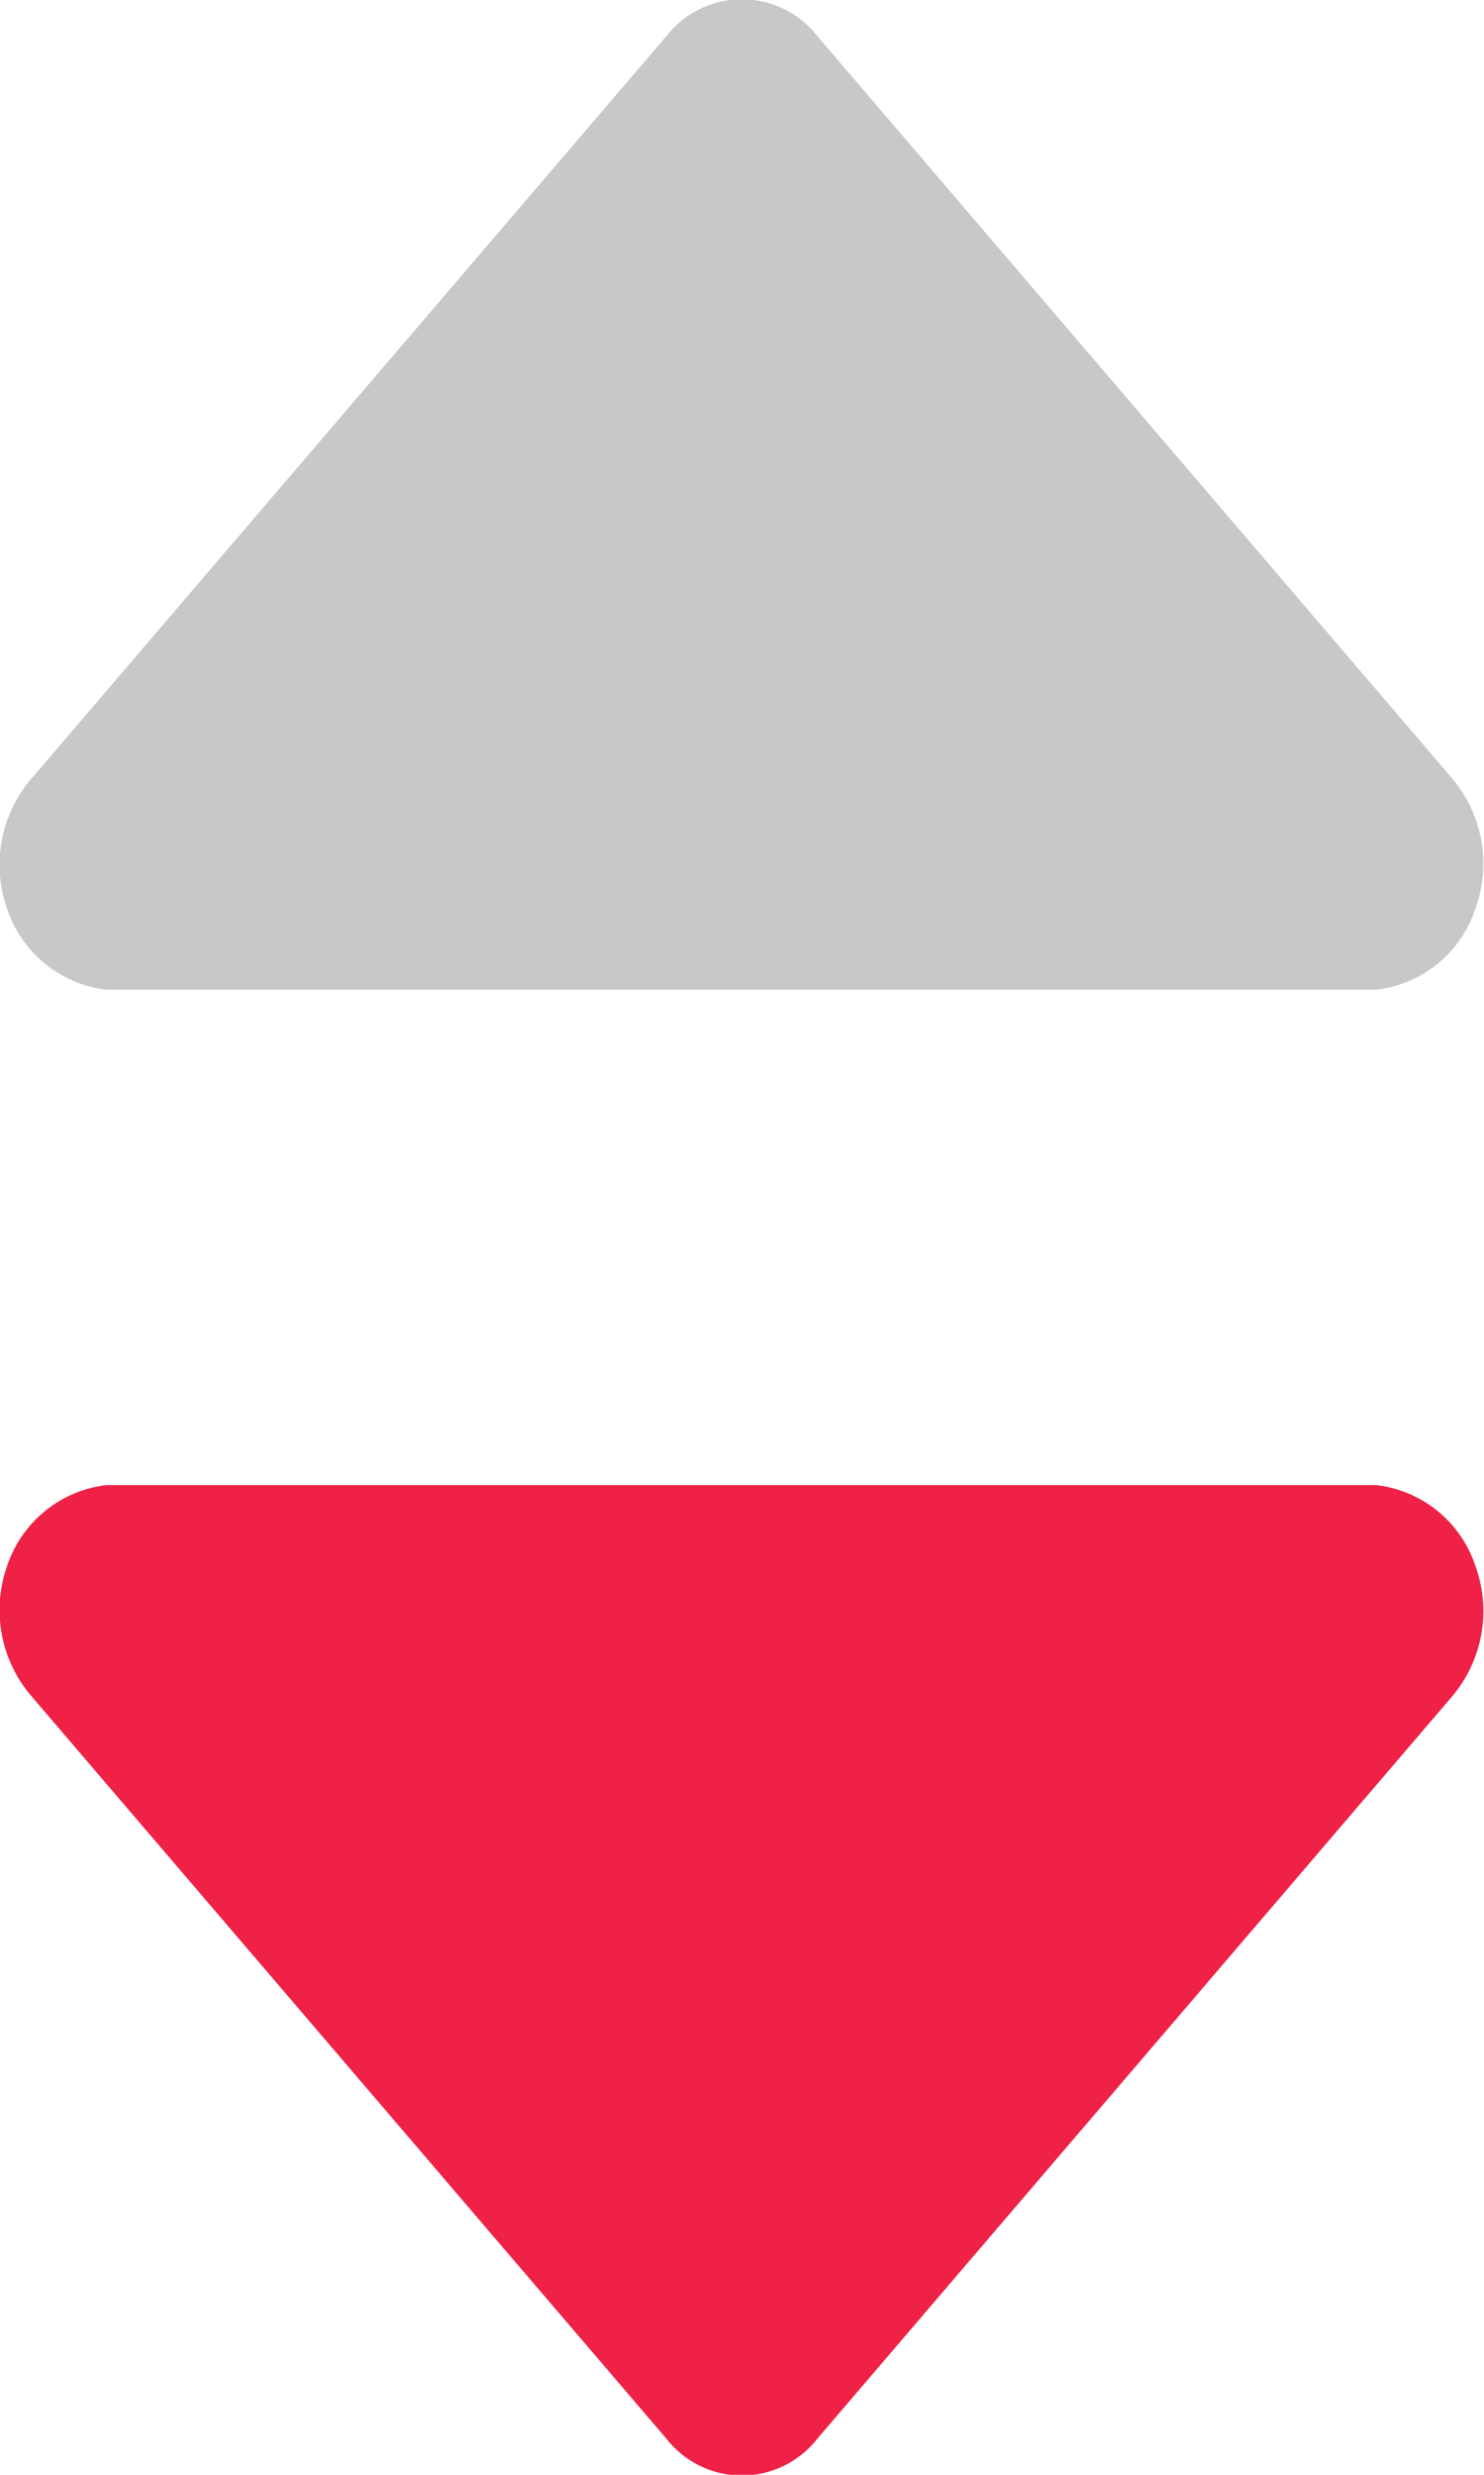
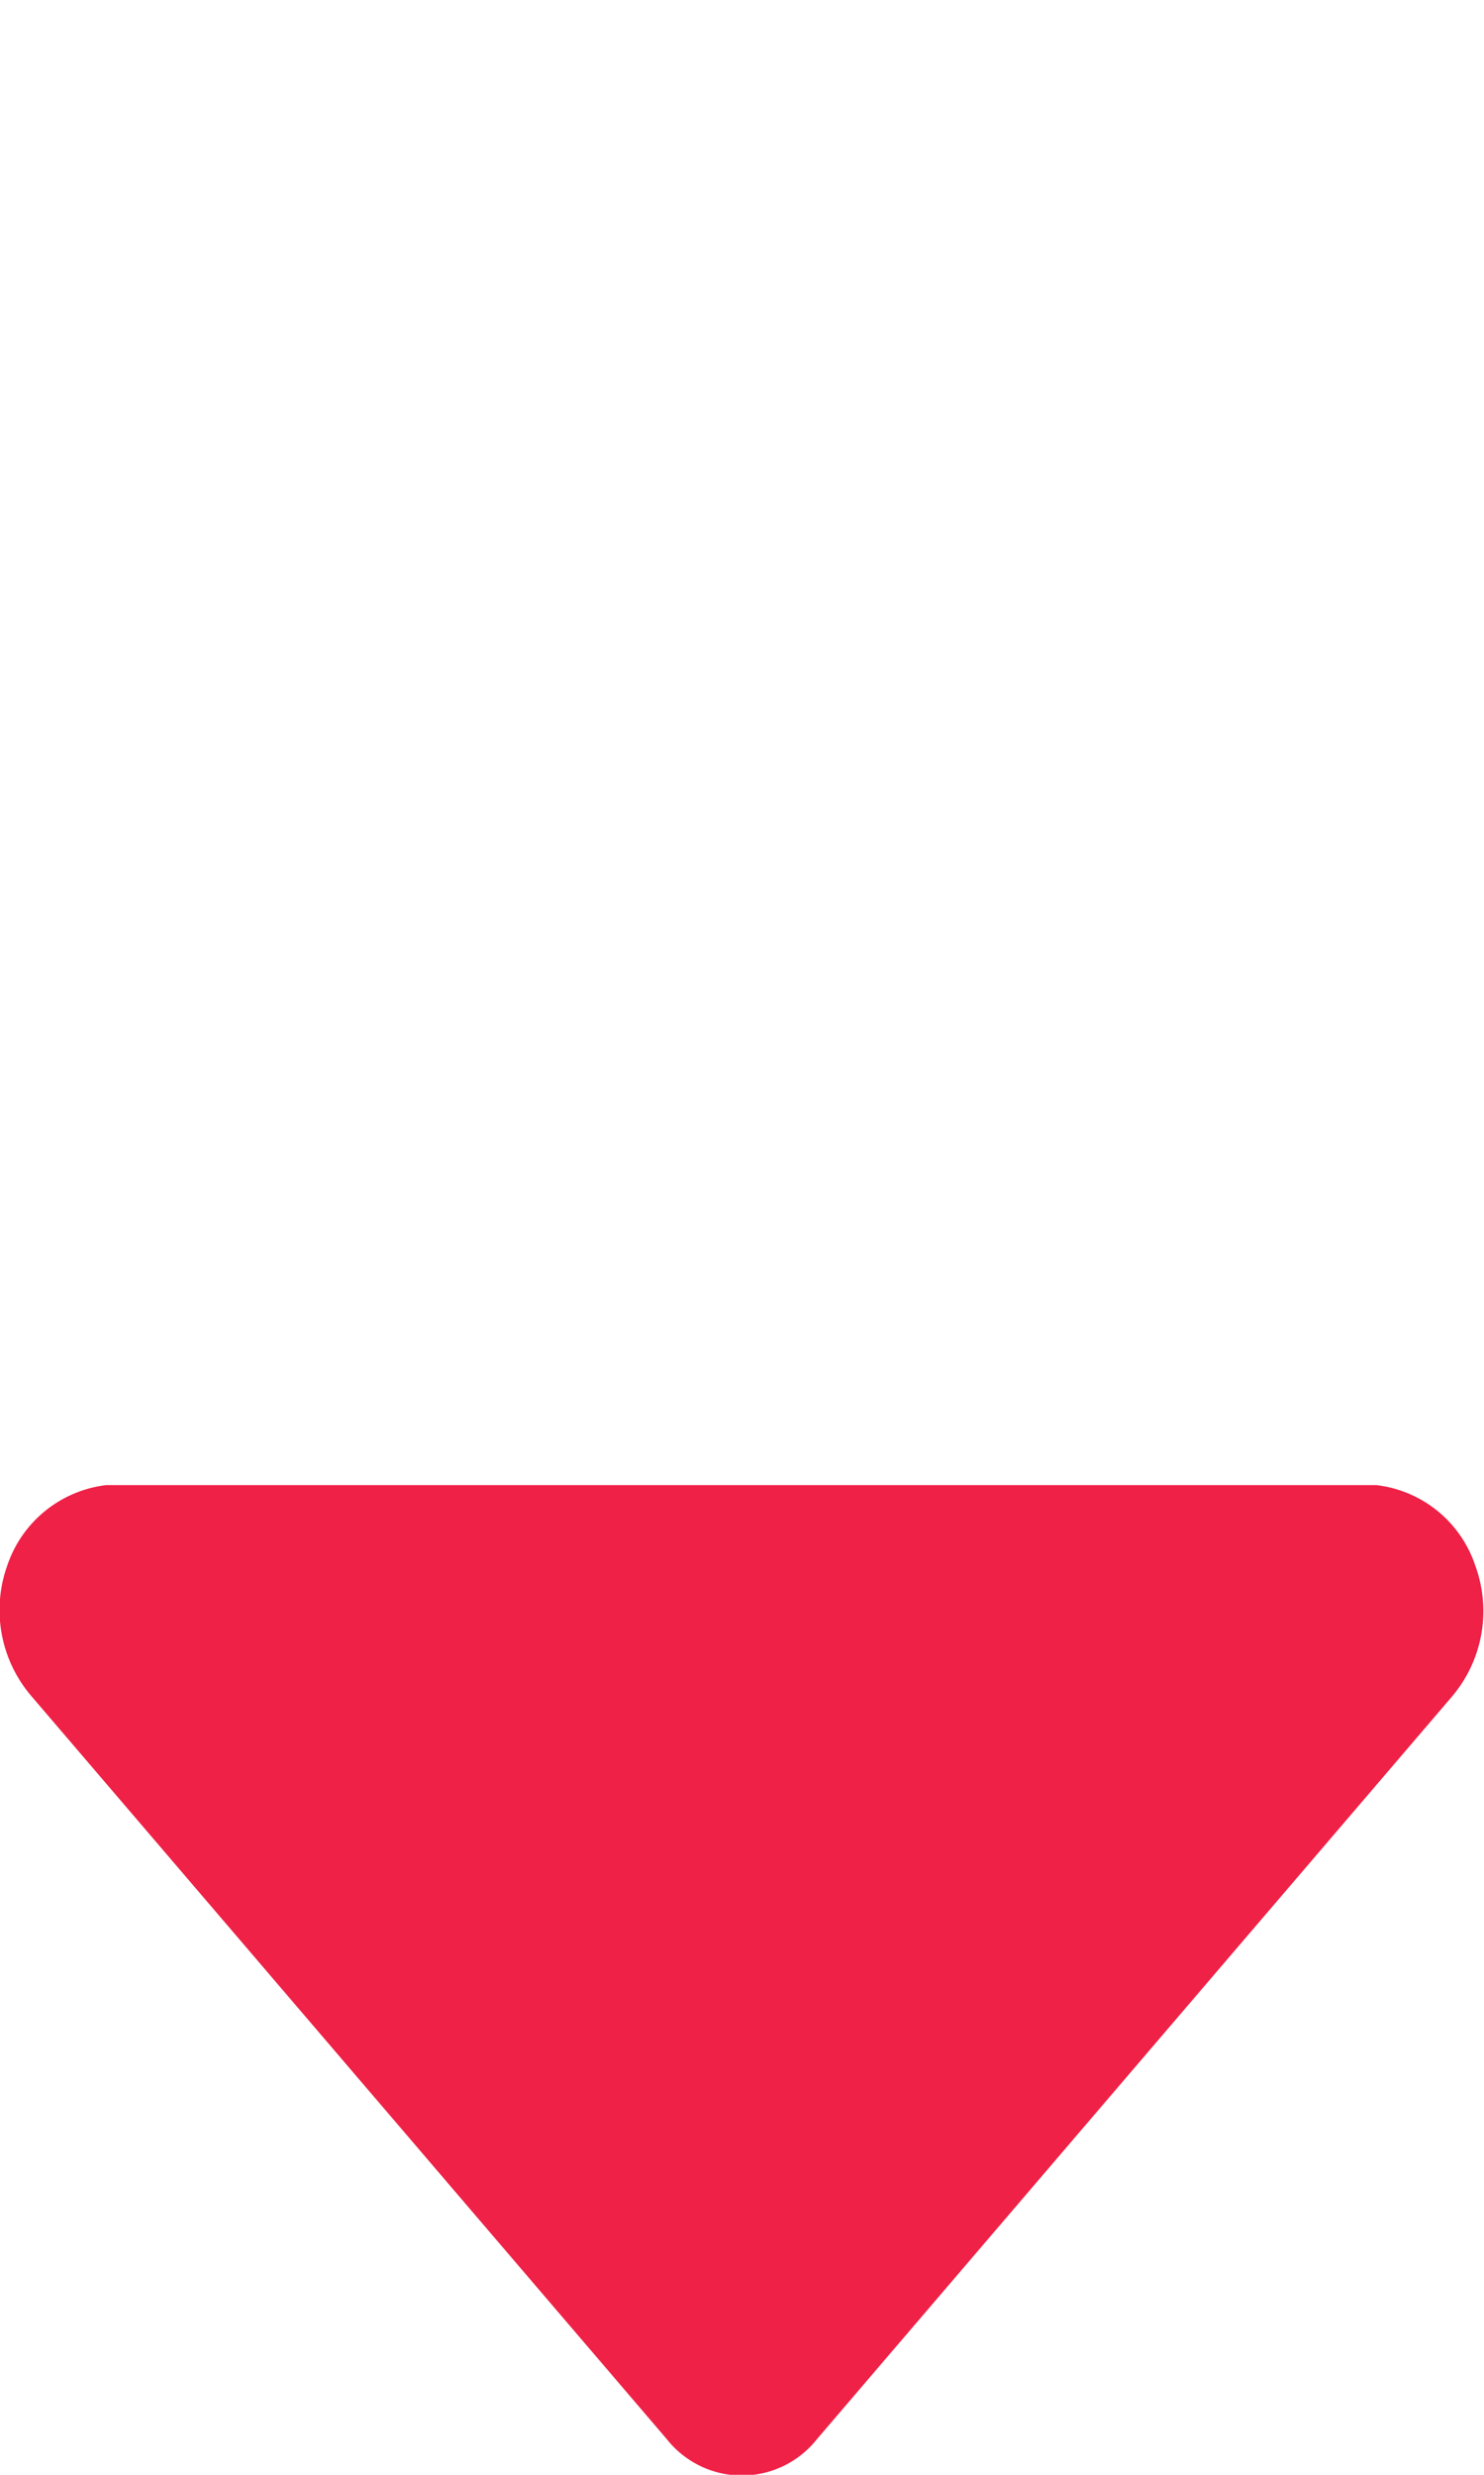
<svg xmlns="http://www.w3.org/2000/svg" width="6" height="10" viewBox="0 0 6 10">
  <defs>
    <style>.a{fill:#c8c8c8;}.b{fill:#ef2147;}</style>
  </defs>
-   <path class="a" d="M91.775,270.444l-2.567-3a.387.387,0,0,0-.607,0l-2.567,3a.534.534,0,0,0-.1.529.482.482,0,0,0,.4.326H91.47a.48.48,0,0,0,.4-.326A.534.534,0,0,0,91.775,270.444Z" transform="translate(-85.905 -267.3)" />
  <path class="b" d="M91.775,268.156l-2.567,3a.387.387,0,0,1-.607,0l-2.567-3a.534.534,0,0,1-.1-.529.482.482,0,0,1,.4-.326H91.47a.48.48,0,0,1,.4.326A.534.534,0,0,1,91.775,268.156Z" transform="translate(-85.905 -261.3)" />
</svg>